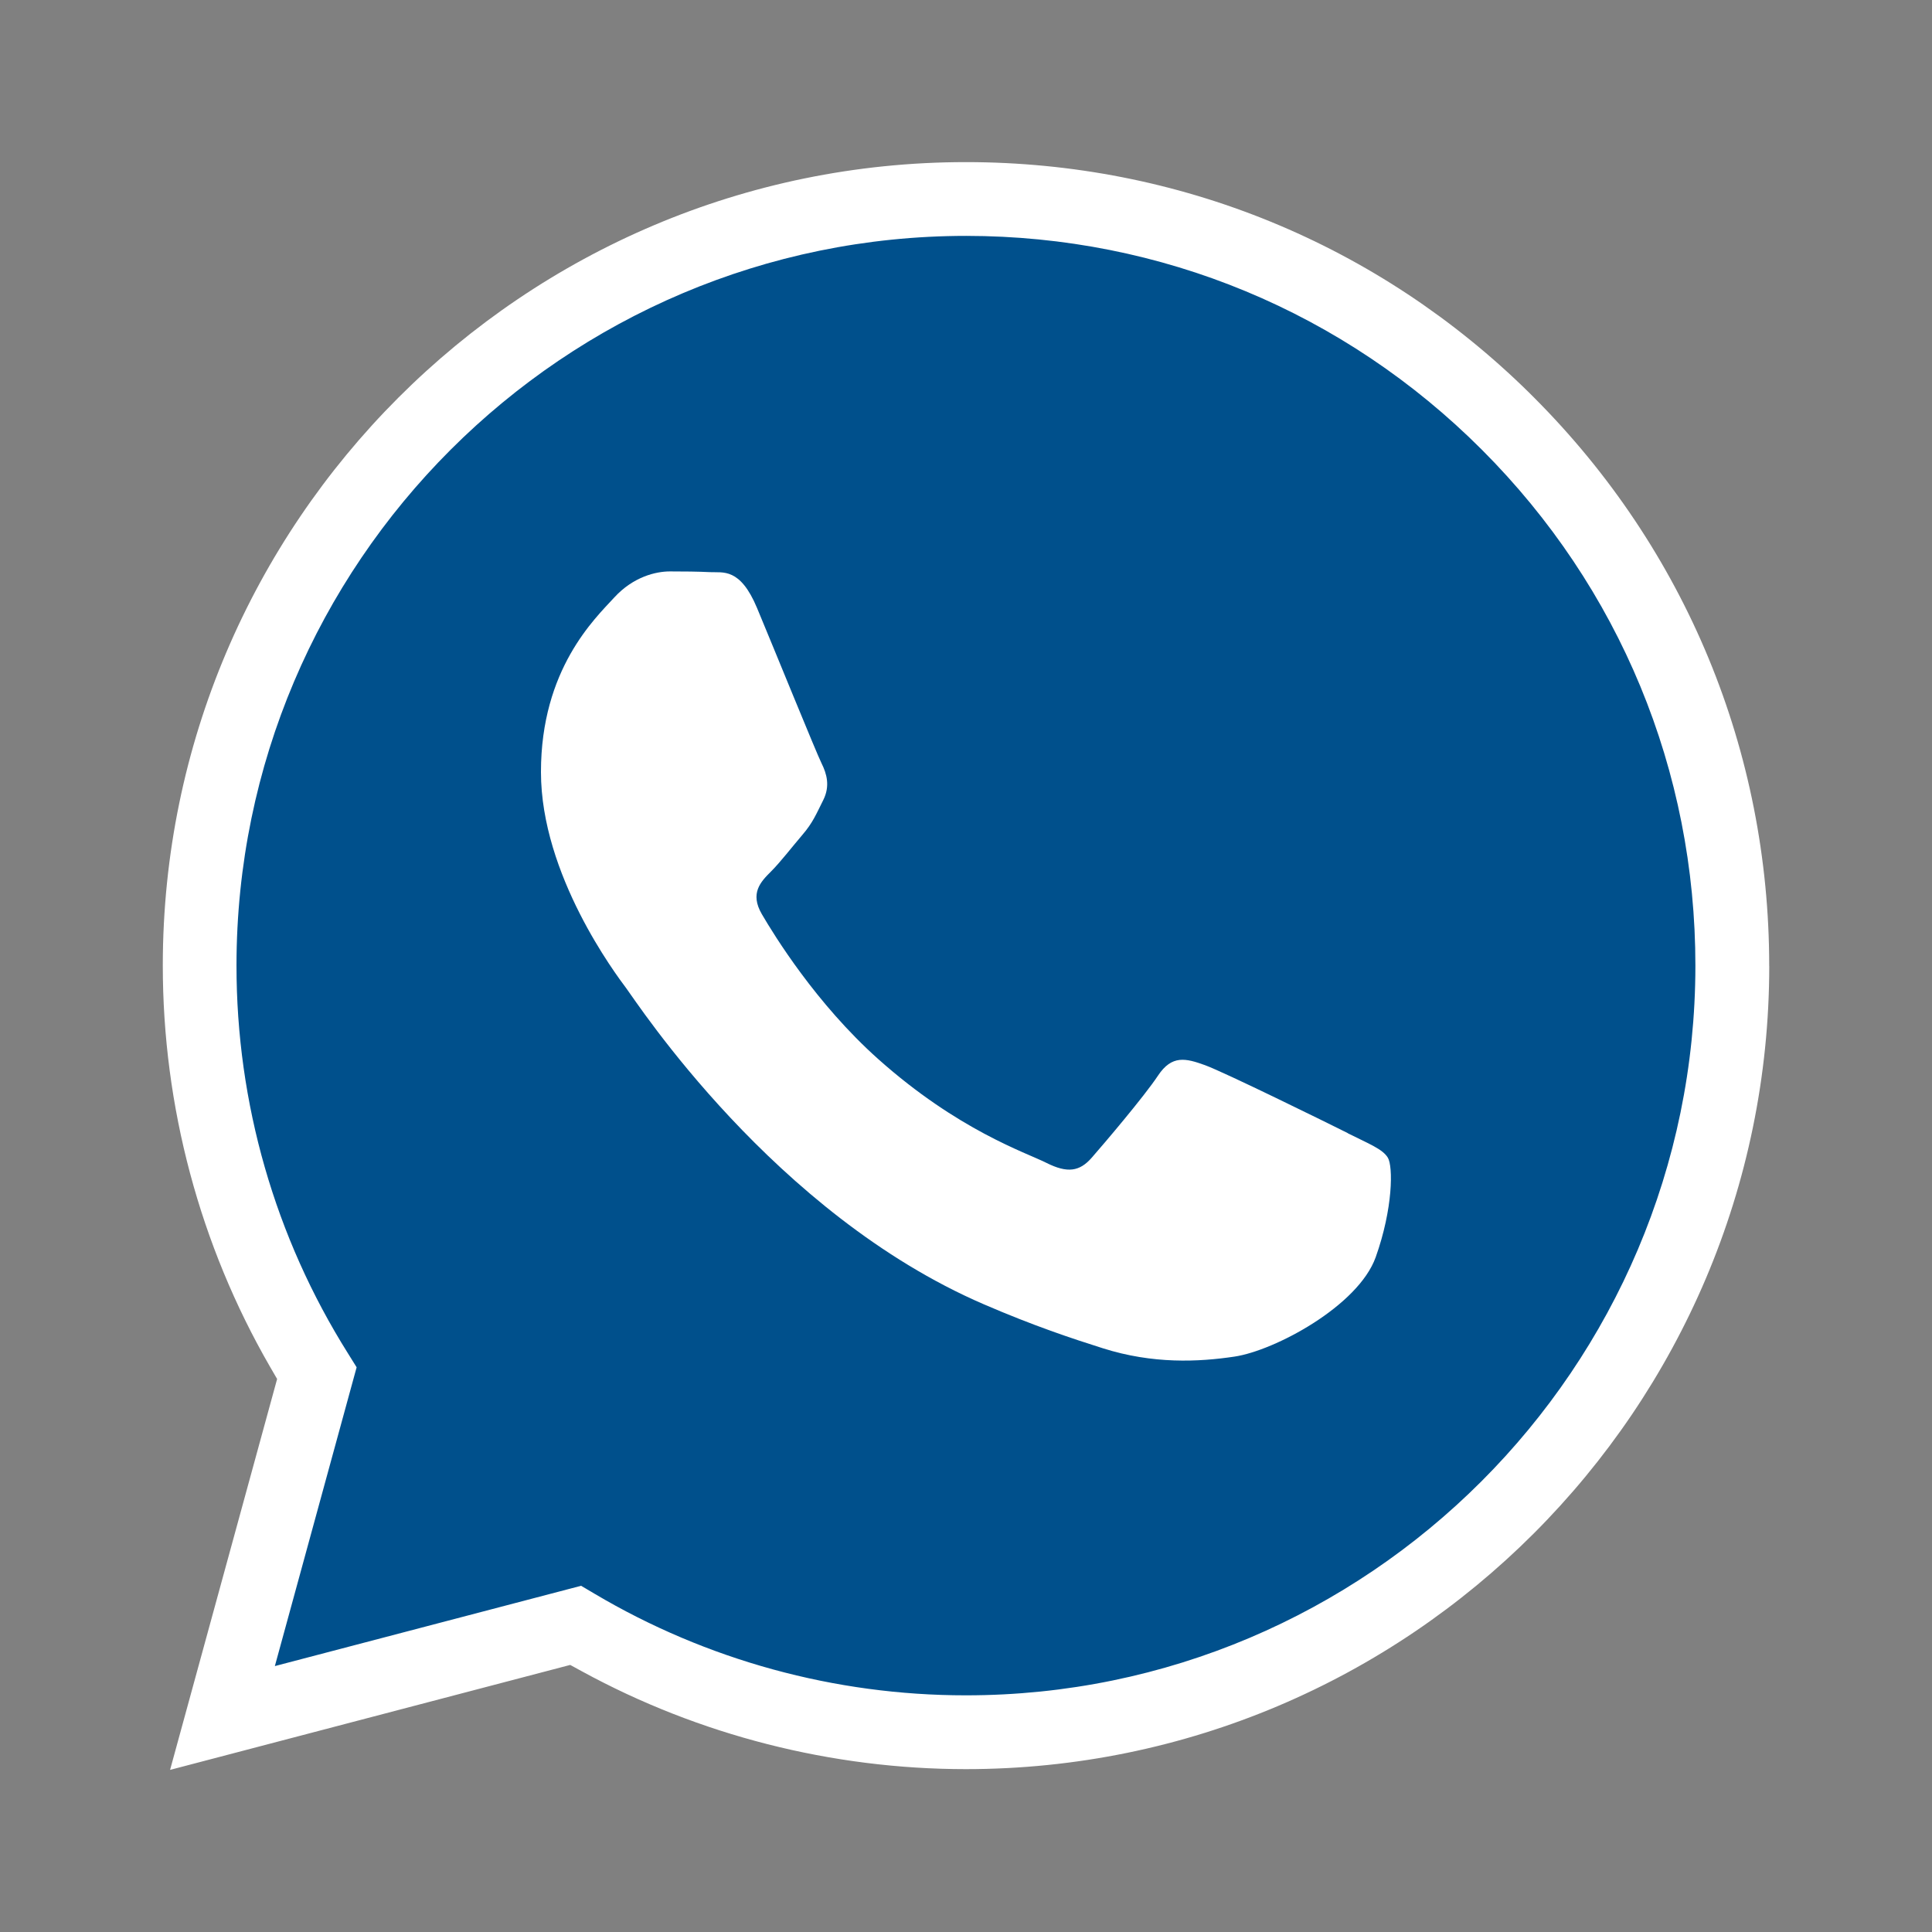
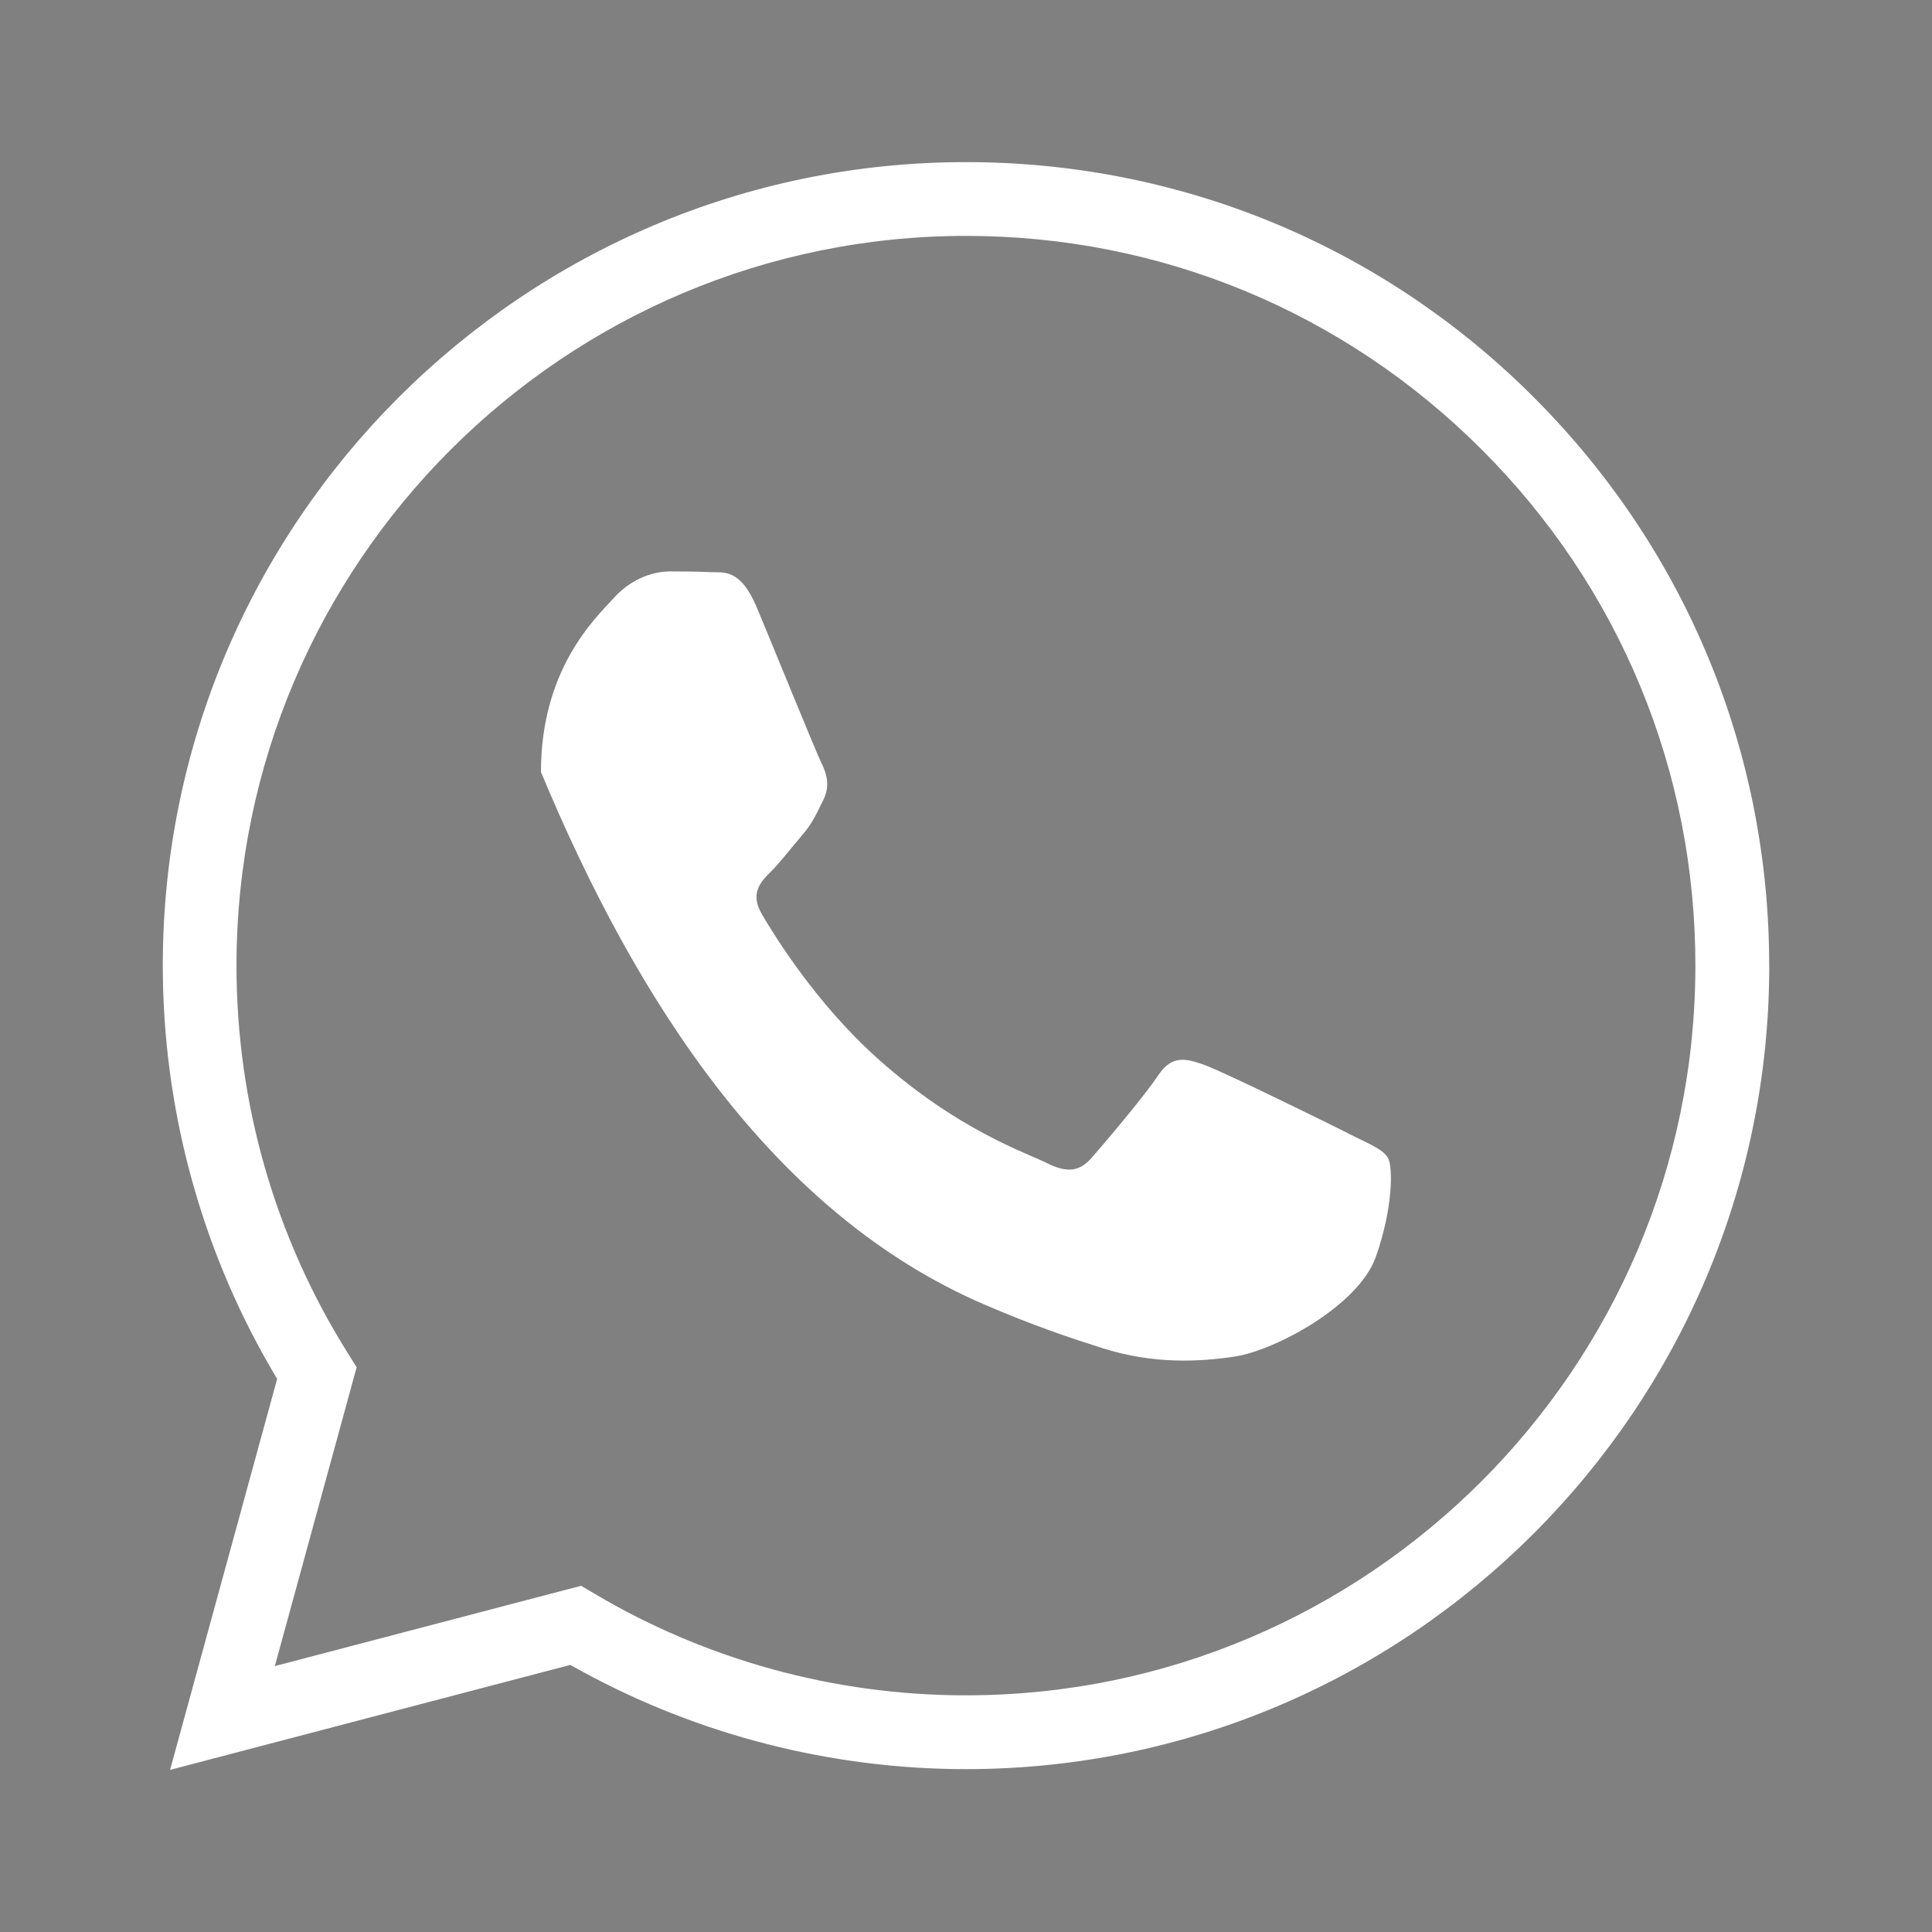
<svg xmlns="http://www.w3.org/2000/svg" width="250px" height="250px" viewBox="0 0 250 250" version="1.1">
  <rect x="0" y="0" width="250" height="250" fill="#808080" stroke="none" />
  <g id="surface1">
-     <path style=" stroke:none;fill-rule:evenodd;fill:rgb(0%,31.373%,54.902%);fill-opacity:1;" d="M 75.891 215.176 C 90.867 223.34 107.832 227.668 124.957 227.668 C 181.582 227.668 227.668 181.602 227.684 124.984 C 227.691 97.543 217.023 71.742 197.633 52.332 L 196.992 51.691 C 177.691 32.691 152.125 22.227 124.992 22.215 C 68.391 22.215 22.324 68.273 22.309 124.898 C 22.301 142.934 27.035 160.684 36.016 176.234 L 37.191 178.266 L 23.773 227.266 L 73.934 214.109 Z M 75.891 215.176 " />
    <path style=" stroke:none;fill-rule:evenodd;fill:rgb(100%,100%,100%);fill-opacity:1;" d="M 228.934 124.992 C 228.941 97.215 218.141 71.109 198.516 51.457 L 197.875 50.816 C 178.332 31.574 152.484 20.984 125 20.977 C 67.707 20.977 21.082 67.602 21.066 124.898 C 21.059 143.148 25.852 161.117 34.941 176.859 L 35.859 178.441 L 22.008 229.023 L 73.785 215.441 L 75.309 216.273 C 90.457 224.543 107.633 228.918 124.965 228.926 C 182.301 228.926 228.926 182.301 228.941 124.992 Z M 75.199 205.199 L 35.566 215.59 L 46.148 176.926 L 45.035 175.141 C 35.582 160.102 30.59 142.734 30.602 124.91 C 30.625 72.867 72.984 30.523 125.035 30.523 C 150.25 30.535 173.949 40.367 191.766 58.207 C 209.59 76.043 219.398 99.758 219.383 124.984 C 219.359 177.023 177.016 219.375 124.992 219.375 C 124.992 219.375 124.957 219.375 124.957 219.375 C 108.023 219.375 91.41 214.816 76.91 206.215 L 75.191 205.199 Z M 75.199 205.199 " />
-     <path style=" stroke:none;fill-rule:evenodd;fill:rgb(100%,100%,100%);fill-opacity:1;" d="M 174.418 146.633 C 171.707 145.273 158.41 138.734 155.926 137.832 C 153.441 136.934 151.641 136.477 149.84 139.191 C 148.043 141.898 142.852 148 141.273 149.801 C 139.699 151.609 138.117 151.832 135.41 150.477 C 132.699 149.117 123.984 146.266 113.641 137.043 C 105.602 129.867 100.168 121.008 98.582 118.293 C 97.008 115.582 98.418 114.117 99.766 112.773 C 100.984 111.559 102.477 109.609 103.824 108.035 C 105.184 106.457 105.625 105.324 106.535 103.516 C 107.434 101.707 106.984 100.133 106.309 98.773 C 105.633 97.418 100.227 84.102 97.965 78.684 C 95.766 73.41 93.535 74.125 91.883 74.035 C 90.309 73.957 88.5 73.941 86.691 73.941 C 84.883 73.941 81.957 74.617 79.477 77.324 C 76.992 80.035 70 86.582 70 99.898 C 70 113.215 79.699 126.09 81.051 127.898 C 82.41 129.707 100.133 157.043 127.285 168.766 C 133.742 171.559 138.785 173.227 142.707 174.465 C 149.191 176.523 155.09 176.242 159.75 175.543 C 164.949 174.766 175.758 168.992 178.016 162.676 C 180.266 156.359 180.266 150.934 179.59 149.809 C 178.918 148.684 177.109 148 174.398 146.641 Z M 174.418 146.633 " />
+     <path style=" stroke:none;fill-rule:evenodd;fill:rgb(100%,100%,100%);fill-opacity:1;" d="M 174.418 146.633 C 171.707 145.273 158.41 138.734 155.926 137.832 C 153.441 136.934 151.641 136.477 149.84 139.191 C 148.043 141.898 142.852 148 141.273 149.801 C 139.699 151.609 138.117 151.832 135.41 150.477 C 132.699 149.117 123.984 146.266 113.641 137.043 C 105.602 129.867 100.168 121.008 98.582 118.293 C 97.008 115.582 98.418 114.117 99.766 112.773 C 100.984 111.559 102.477 109.609 103.824 108.035 C 105.184 106.457 105.625 105.324 106.535 103.516 C 107.434 101.707 106.984 100.133 106.309 98.773 C 105.633 97.418 100.227 84.102 97.965 78.684 C 95.766 73.41 93.535 74.125 91.883 74.035 C 90.309 73.957 88.5 73.941 86.691 73.941 C 84.883 73.941 81.957 74.617 79.477 77.324 C 76.992 80.035 70 86.582 70 99.898 C 82.41 129.707 100.133 157.043 127.285 168.766 C 133.742 171.559 138.785 173.227 142.707 174.465 C 149.191 176.523 155.09 176.242 159.75 175.543 C 164.949 174.766 175.758 168.992 178.016 162.676 C 180.266 156.359 180.266 150.934 179.59 149.809 C 178.918 148.684 177.109 148 174.398 146.641 Z M 174.418 146.633 " />
  </g>
</svg>